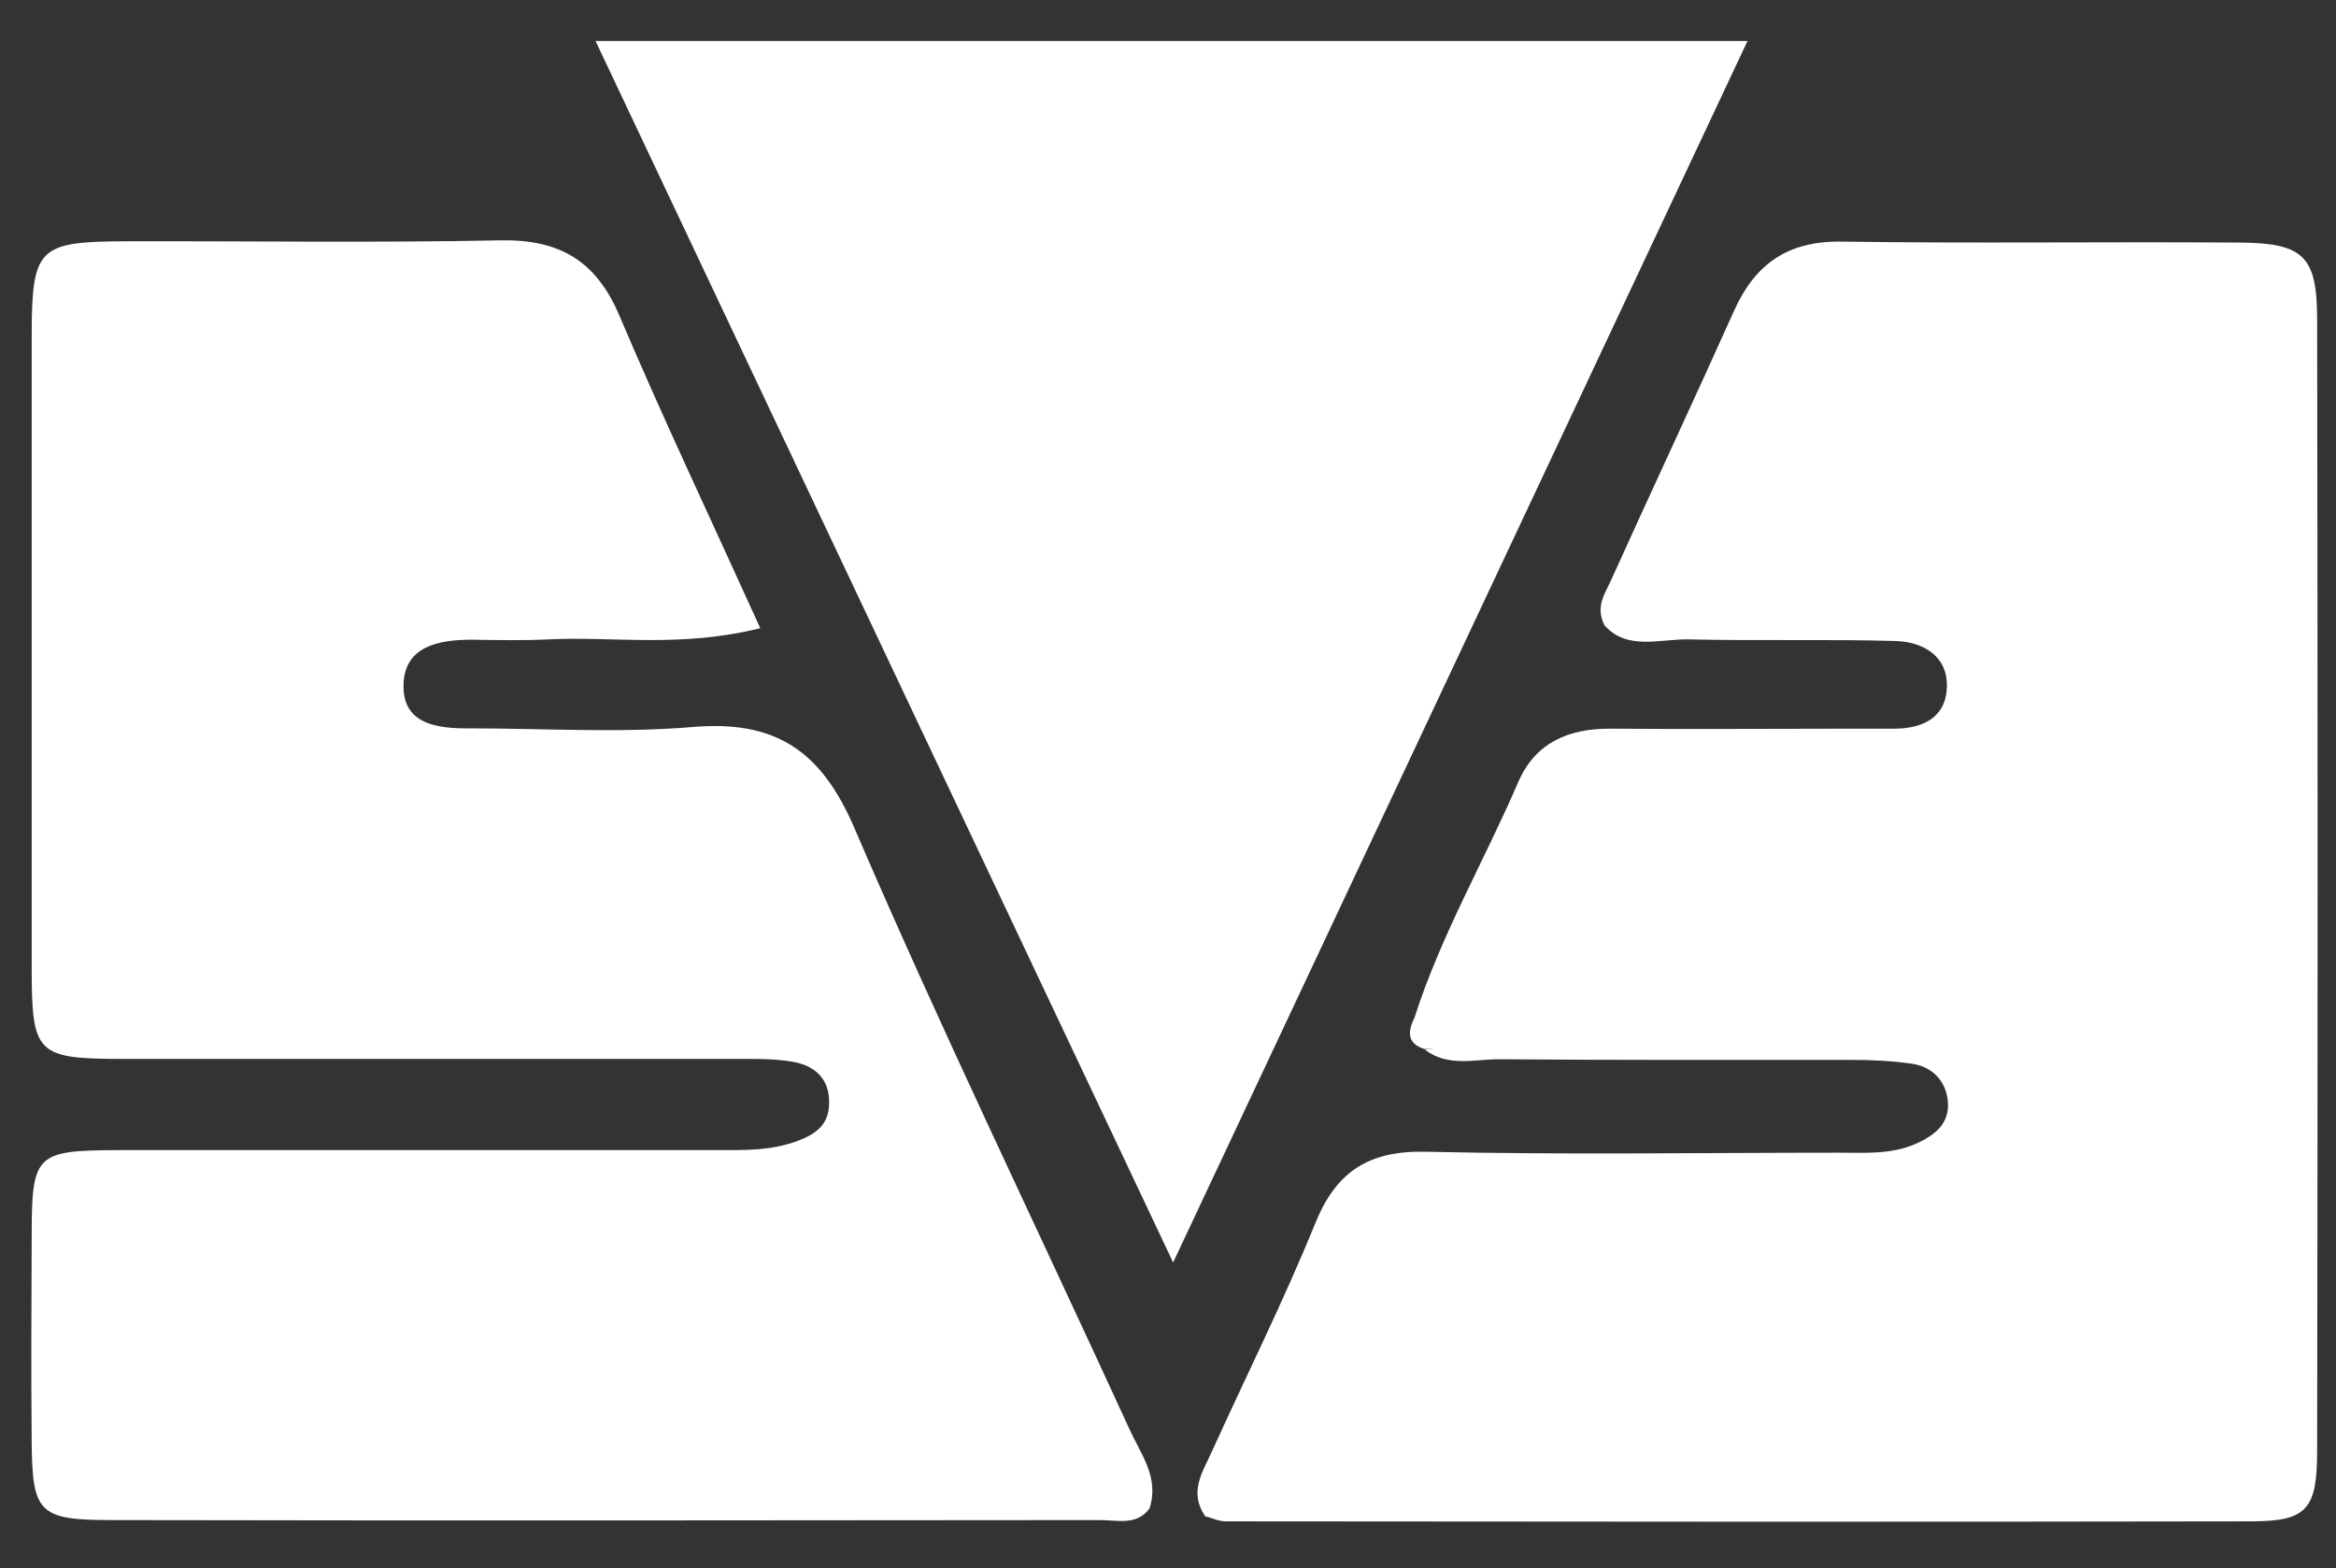
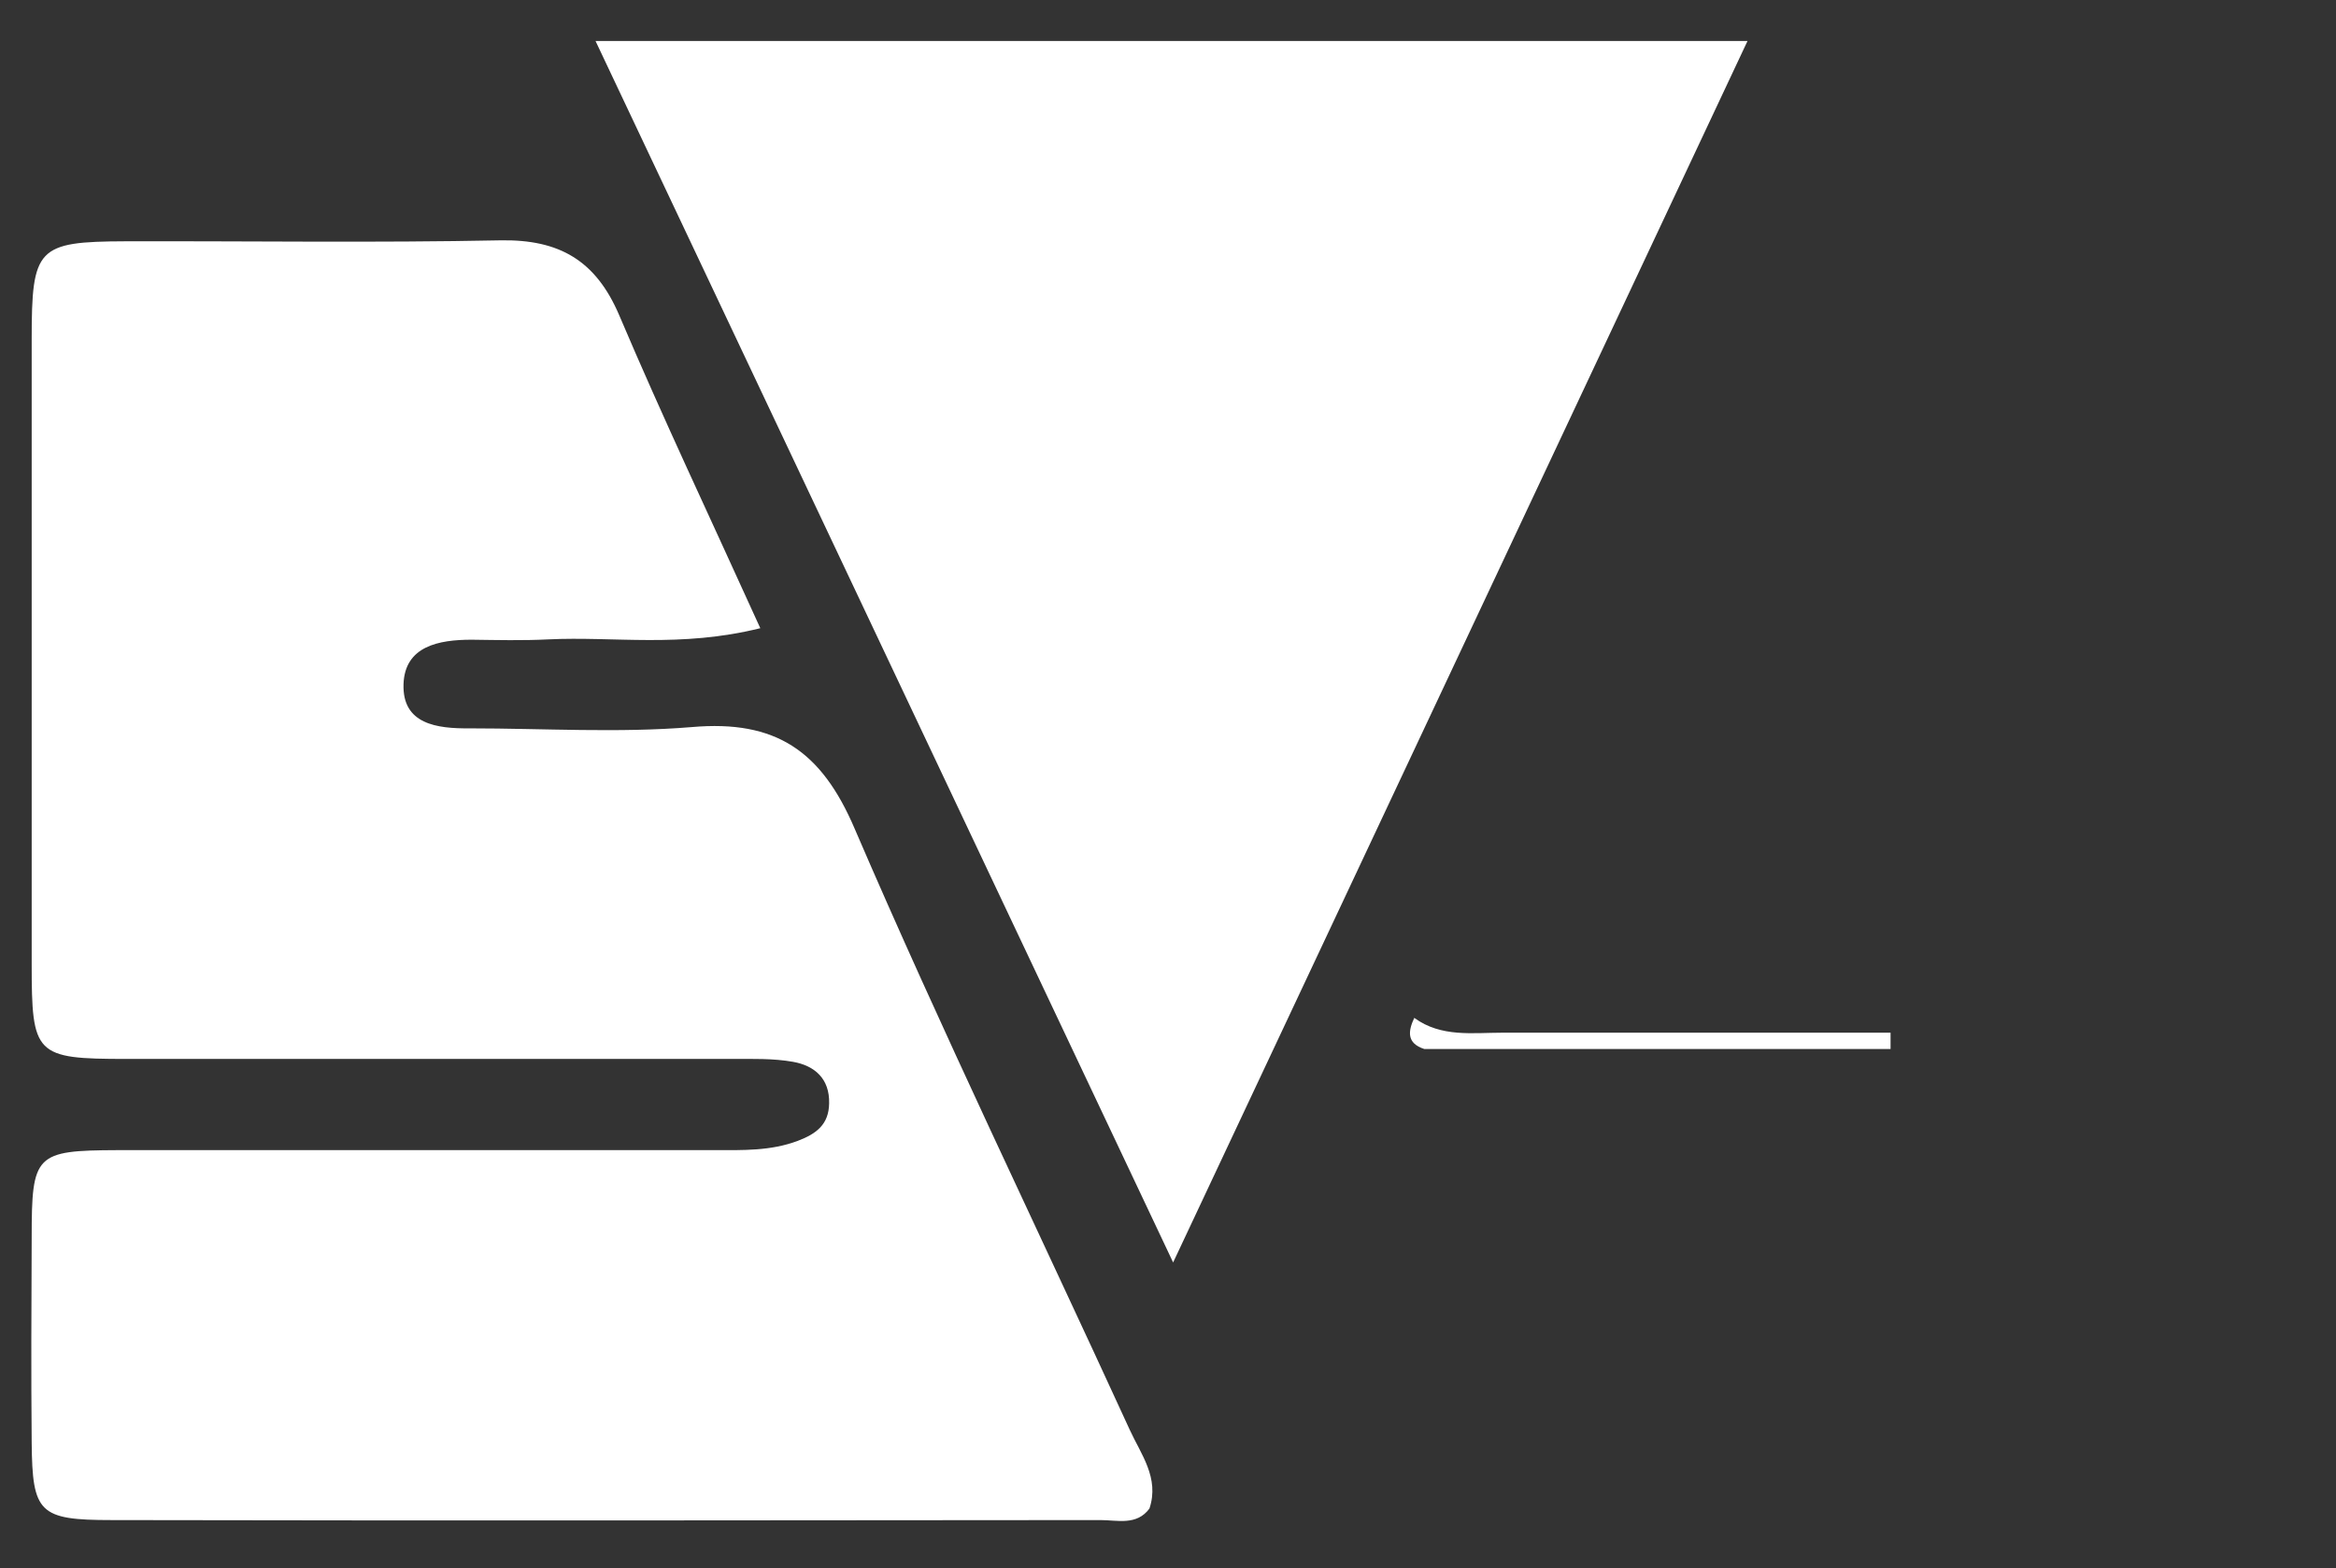
<svg xmlns="http://www.w3.org/2000/svg" id="Ebene_1" viewBox="0 0 73 49">
  <rect x="0" y="0" width="73" height="49" fill="#333333" stroke="none" />
  <defs>
    <style>.cls-1{fill:#fff;}</style>
  </defs>
-   <path class="cls-1" d="M44.2,31.81c.82-2.57,2.18-4.9,3.24-7.36.53-1.24,1.58-1.69,2.89-1.68,2.47.02,4.95,0,7.42,0,.48,0,.96,0,1.44,0,.9,0,1.63-.35,1.65-1.32.02-.96-.75-1.39-1.6-1.42-2.15-.06-4.31,0-6.46-.05-.91-.02-1.93.36-2.64-.44-.3-.59.03-1.01.21-1.42,1.27-2.81,2.58-5.6,3.84-8.41.65-1.45,1.67-2.18,3.33-2.16,4.15.06,8.3,0,12.45.03,2,.01,2.43.42,2.44,2.34.02,11.81.02,23.62,0,35.43,0,1.82-.33,2.18-2.02,2.19-10.69.02-21.38.01-32.08,0-.23,0-.45-.11-.65-.16-.52-.77-.07-1.39.21-2.02,1.08-2.38,2.25-4.72,3.23-7.13.66-1.63,1.68-2.28,3.46-2.24,4.31.1,8.62.03,12.93.03.79,0,1.59.06,2.36-.27.64-.28,1.12-.67,1.01-1.42-.09-.6-.51-1-1.11-1.09-.63-.09-1.27-.12-1.9-.12-3.67,0-7.34.01-11.01-.02-.77,0-1.6.25-2.31-.3,4.58-.6,9.18-.08,13.44-.28-3.58,0-7.49.02-11.4-.01-.82,0-1.8.34-2.34-.68Z" />
  <path class="cls-1" d="M23.76,19.63c-2.5.62-4.58.25-6.63.35-.8.04-1.6.02-2.39.01-1.03,0-2.09.2-2.13,1.39-.04,1.25,1.04,1.39,2.07,1.38,2.32,0,4.64.15,6.94-.04,2.62-.23,4.05.74,5.09,3.18,2.72,6.32,5.72,12.51,8.59,18.77.35.77.94,1.51.62,2.47-.4.54-1,.36-1.53.36-10.3.01-20.6.02-30.9,0-2.27,0-2.48-.22-2.5-2.42-.02-2.14-.01-4.28,0-6.42,0-2.59.11-2.71,2.67-2.72,6.23,0,12.45,0,18.68,0,.87,0,1.74.03,2.59-.29.58-.22.97-.51.98-1.17.02-.77-.45-1.18-1.13-1.3-.62-.11-1.27-.09-1.91-.09-6.31,0-12.61,0-18.92,0-2.86,0-2.96-.12-2.96-2.98,0-6.5,0-13,0-19.51,0-2.86.17-3.05,2.93-3.06,3.91-.01,7.82.05,11.73-.03,1.83-.03,2.97.63,3.7,2.34,1.35,3.18,2.83,6.3,4.4,9.76Z" />
  <path class="cls-1" d="M44.2,31.81c.84.61,1.81.46,2.76.46,4.04,0,8.08,0,12.12,0,0,.17,0,.34,0,.51h-14.57c-.56-.18-.51-.56-.31-.98Z" />
-   <path class="cls-1" d="M4.21,32.39h20.91c0,.08,0,.16,0,.23H4.21v-.23Z" />
  <polygon class="cls-1" points="36.66 39.45 36.5 39.11 18.61 1.28 54.61 1.28 36.66 39.45" />
</svg>